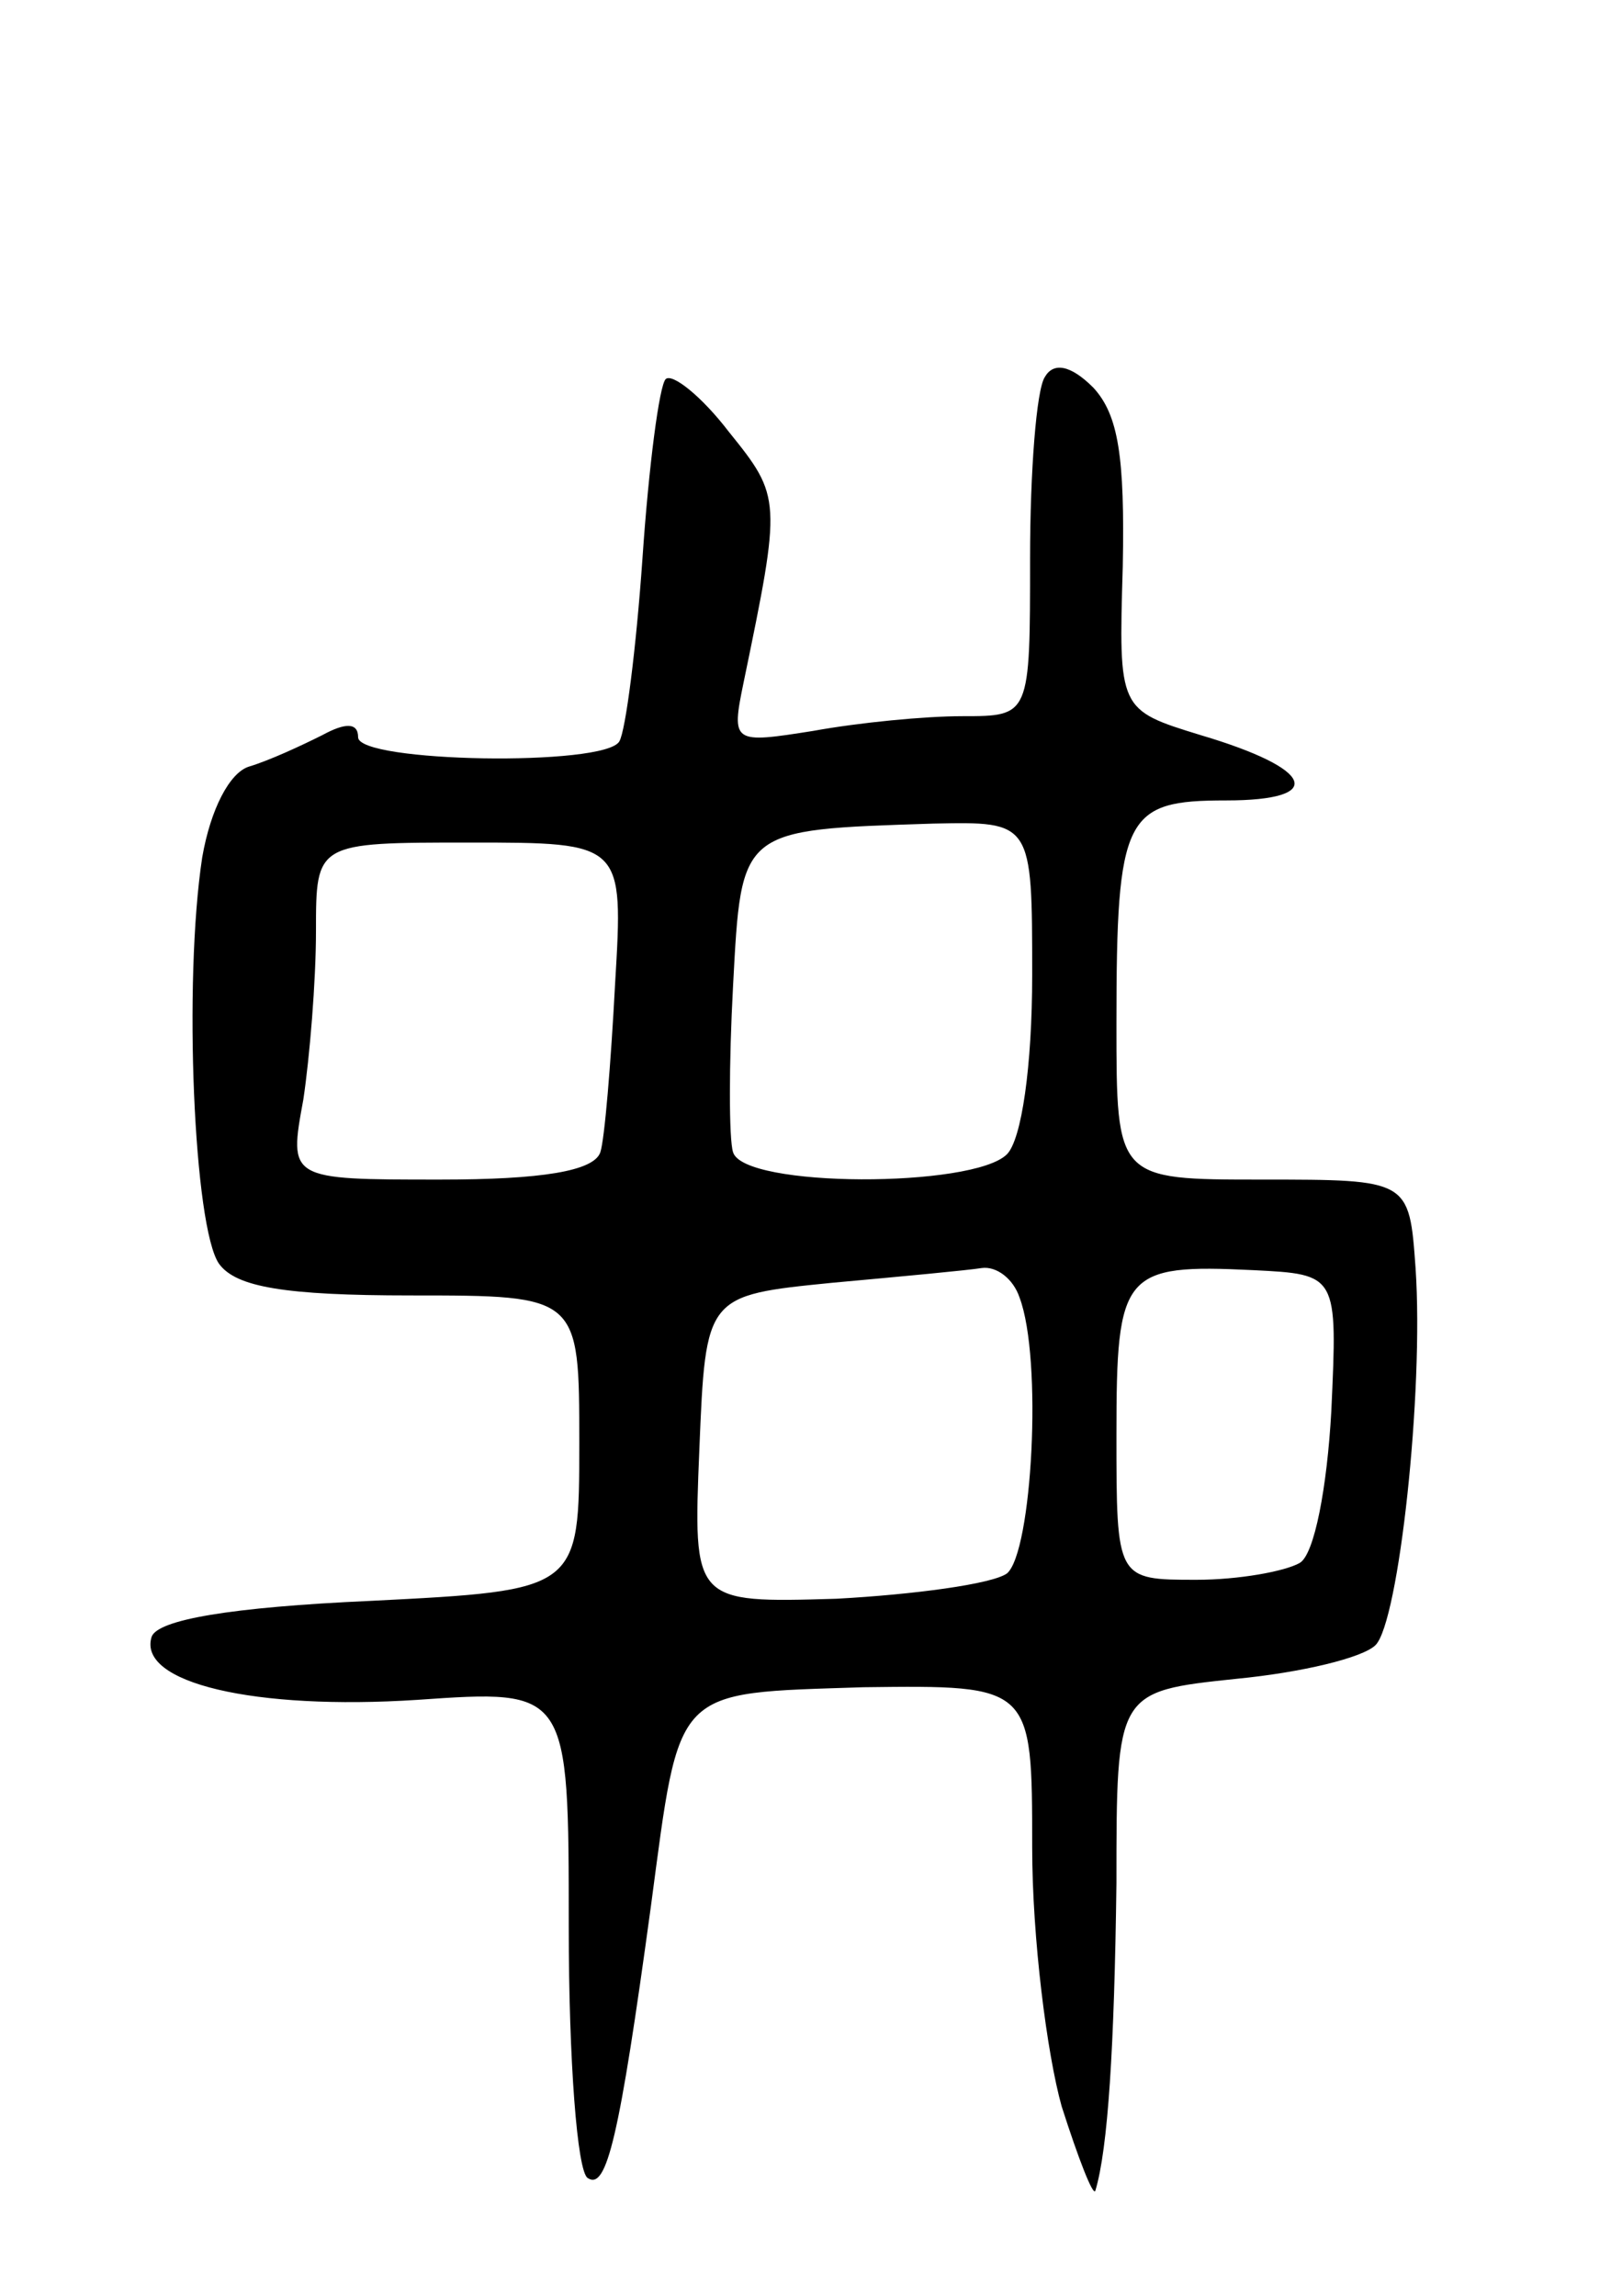
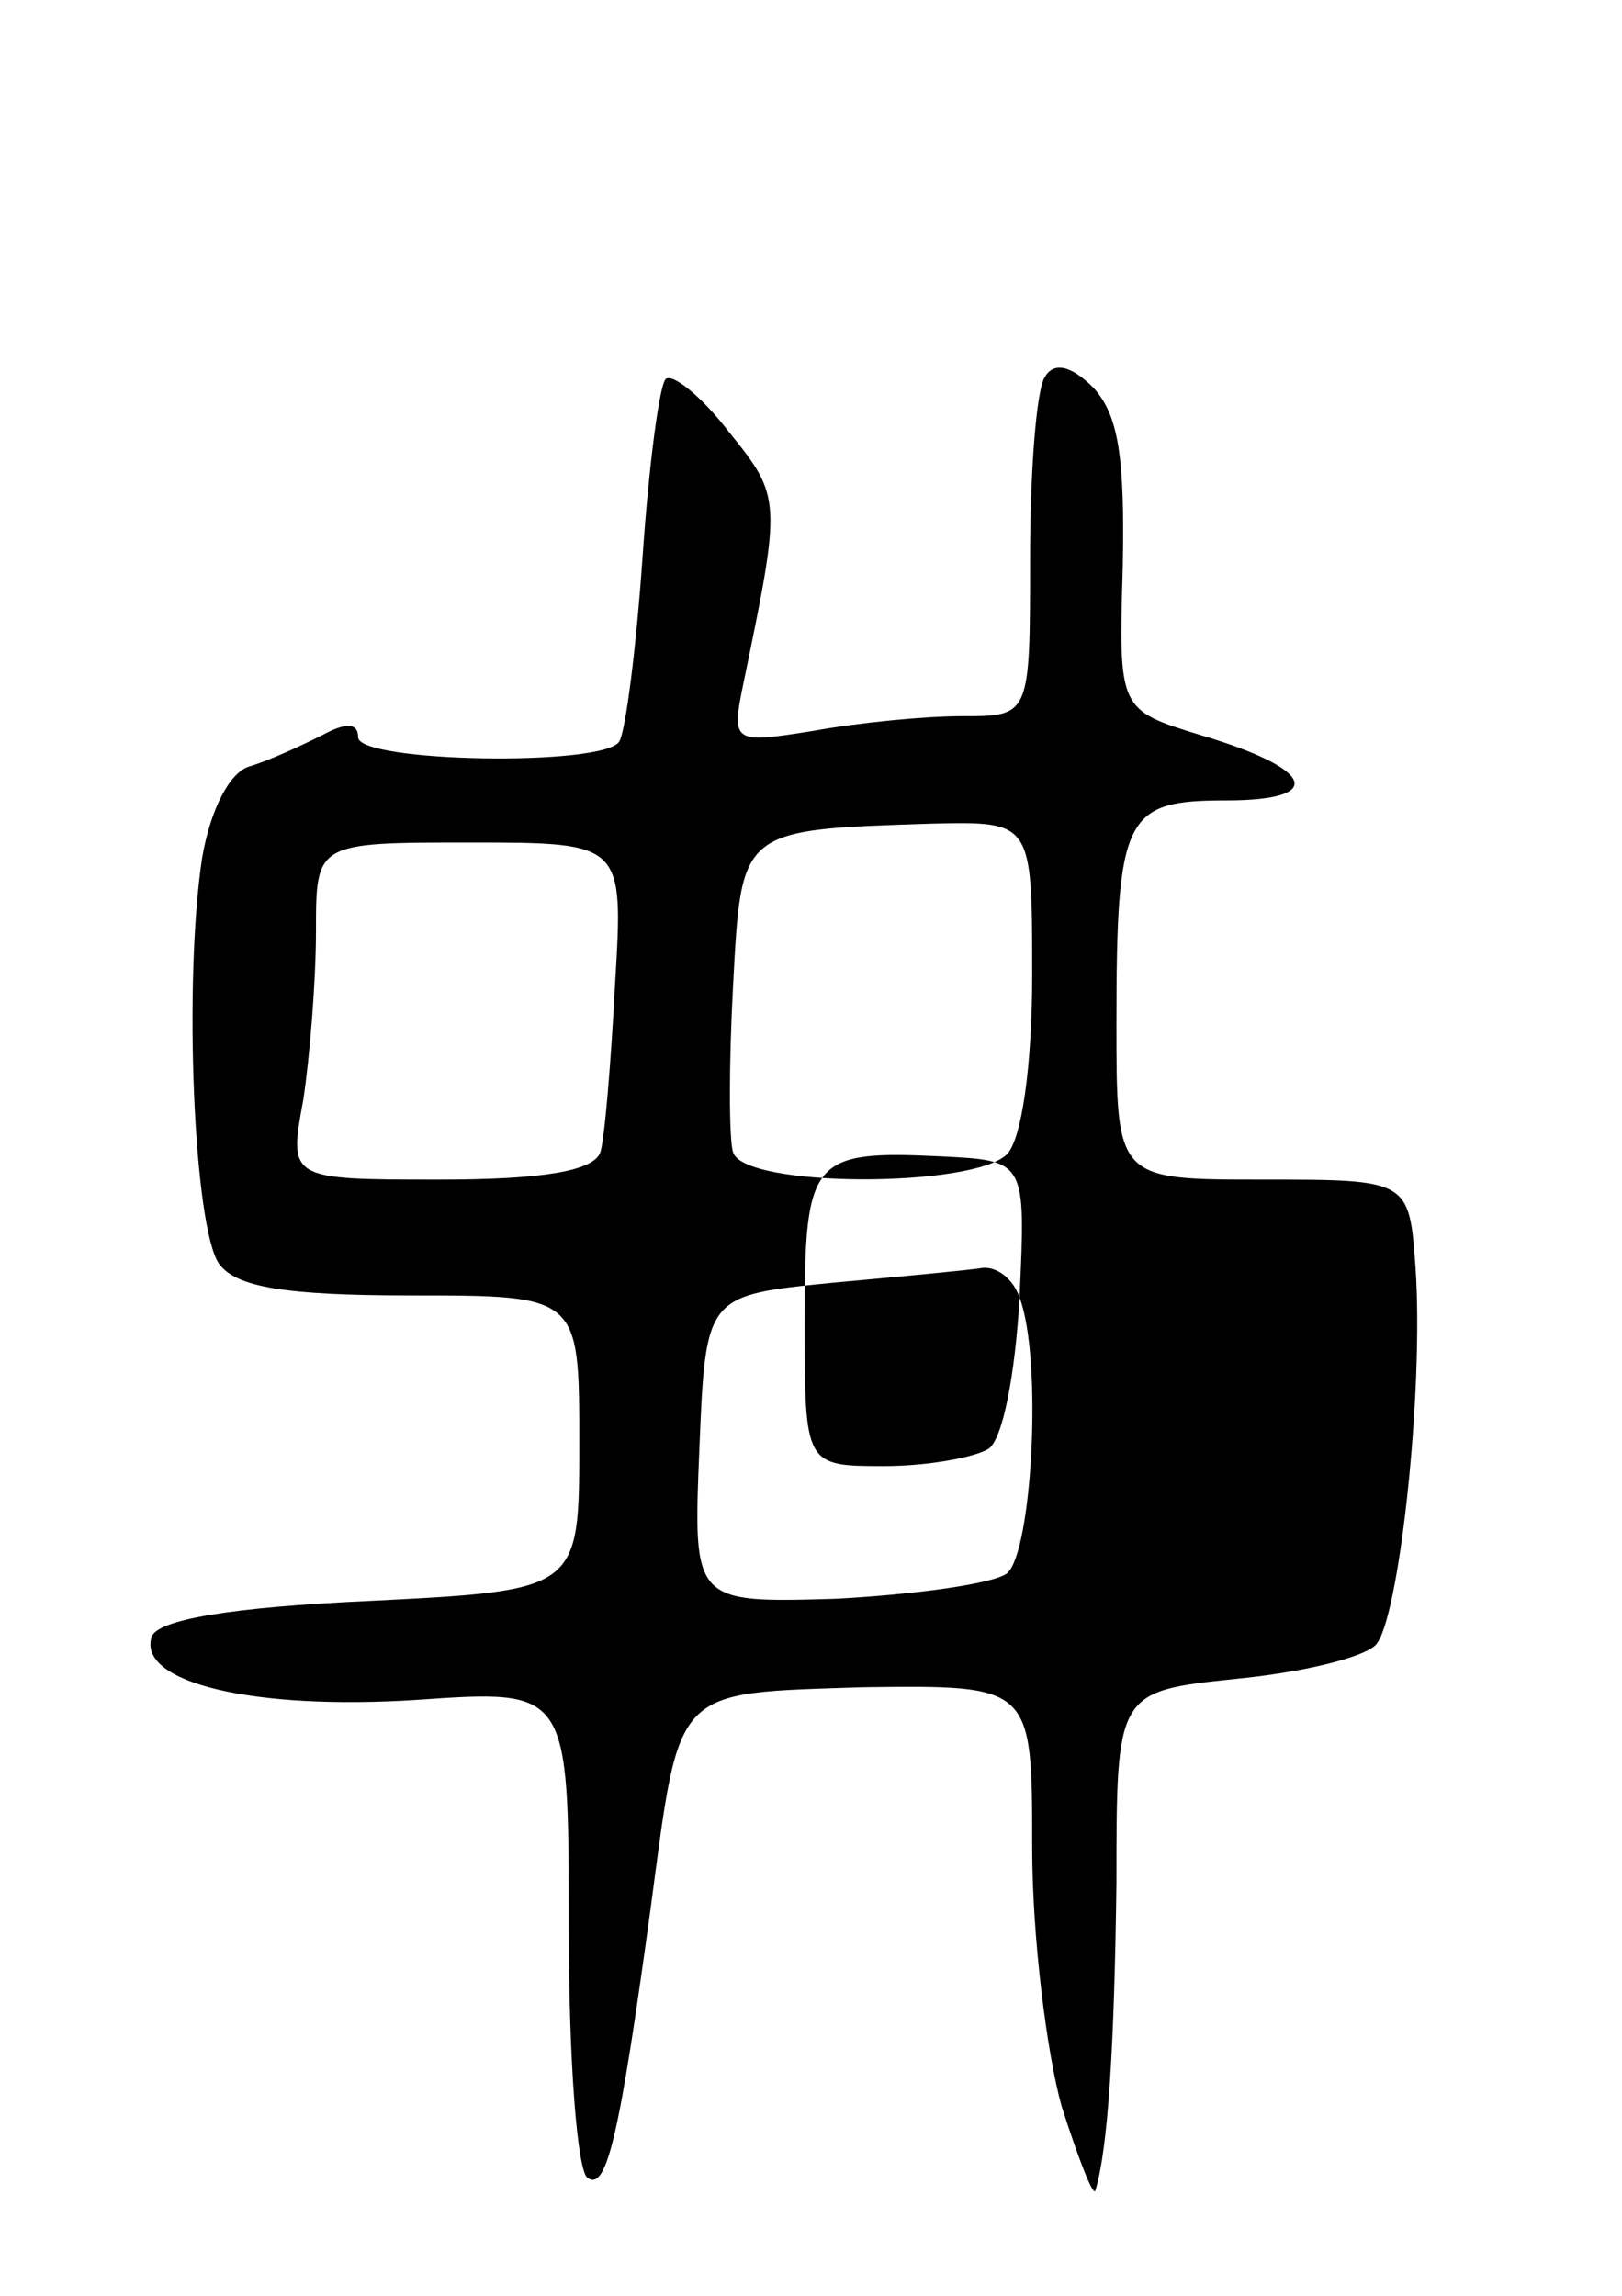
<svg xmlns="http://www.w3.org/2000/svg" version="1.0" width="77" height="109" viewBox="0 0 77 109">
  <g transform="translate(0,109) scale(0.1,-0.1)">
-     <path d="M496 911 c-4 -6 -7 -45 -7 -86 0 -75 0 -75 -32 -75 -18 0 -49 -3 -71 -7 -38 -6 -39 -6 -33 23 18 87 18 88 -7 119 -13 17 -27 28 -30 25 -3 -3 -8 -41 -11 -85 -3 -43 -8 -82 -11 -87 -7 -12 -124 -10 -124 2 0 7 -6 7 -17 1 -10 -5 -25 -12 -35 -15 -9 -3 -18 -20 -22 -43 -9 -59 -4 -176 8 -193 8 -11 31 -15 91 -15 80 0 80 0 80 -70 0 -70 0 -70 -99 -75 -67 -3 -101 -9 -104 -17 -7 -22 49 -35 126 -30 72 5 72 5 72 -108 0 -63 4 -116 9 -119 9 -6 15 19 30 129 14 105 10 101 101 104 80 1 80 1 80 -76 0 -43 7 -98 14 -123 8 -25 15 -43 16 -40 6 20 9 68 10 146 0 91 0 91 57 97 31 3 60 10 66 16 11 11 23 120 19 179 -3 42 -3 42 -73 42 -69 0 -69 0 -69 74 0 99 4 106 52 106 48 0 42 15 -12 31 -39 12 -39 12 -37 80 1 52 -2 72 -14 85 -11 11 -19 12 -23 5z m-6 -284 c0 -43 -5 -78 -12 -85 -16 -16 -125 -16 -130 1 -2 6 -2 42 0 79 4 75 3 74 95 77 47 1 47 1 47 -72z m-198 -4 c-2 -38 -5 -74 -7 -80 -3 -9 -28 -13 -76 -13 -72 0 -72 0 -65 38 3 20 6 56 6 80 0 42 0 42 73 42 73 0 73 0 69 -67z m192 -149 c11 -29 6 -121 -6 -131 -7 -5 -44 -10 -81 -12 -68 -2 -68 -2 -65 71 3 73 3 73 63 79 33 3 65 6 71 7 7 1 15 -5 18 -14z m148 -54 c-2 -36 -8 -68 -15 -72 -7 -4 -29 -8 -49 -8 -38 0 -38 0 -38 69 0 77 3 81 65 78 40 -2 40 -2 37 -67z" />
+     <path d="M496 911 c-4 -6 -7 -45 -7 -86 0 -75 0 -75 -32 -75 -18 0 -49 -3 -71 -7 -38 -6 -39 -6 -33 23 18 87 18 88 -7 119 -13 17 -27 28 -30 25 -3 -3 -8 -41 -11 -85 -3 -43 -8 -82 -11 -87 -7 -12 -124 -10 -124 2 0 7 -6 7 -17 1 -10 -5 -25 -12 -35 -15 -9 -3 -18 -20 -22 -43 -9 -59 -4 -176 8 -193 8 -11 31 -15 91 -15 80 0 80 0 80 -70 0 -70 0 -70 -99 -75 -67 -3 -101 -9 -104 -17 -7 -22 49 -35 126 -30 72 5 72 5 72 -108 0 -63 4 -116 9 -119 9 -6 15 19 30 129 14 105 10 101 101 104 80 1 80 1 80 -76 0 -43 7 -98 14 -123 8 -25 15 -43 16 -40 6 20 9 68 10 146 0 91 0 91 57 97 31 3 60 10 66 16 11 11 23 120 19 179 -3 42 -3 42 -73 42 -69 0 -69 0 -69 74 0 99 4 106 52 106 48 0 42 15 -12 31 -39 12 -39 12 -37 80 1 52 -2 72 -14 85 -11 11 -19 12 -23 5z m-6 -284 c0 -43 -5 -78 -12 -85 -16 -16 -125 -16 -130 1 -2 6 -2 42 0 79 4 75 3 74 95 77 47 1 47 1 47 -72z m-198 -4 c-2 -38 -5 -74 -7 -80 -3 -9 -28 -13 -76 -13 -72 0 -72 0 -65 38 3 20 6 56 6 80 0 42 0 42 73 42 73 0 73 0 69 -67z m192 -149 c11 -29 6 -121 -6 -131 -7 -5 -44 -10 -81 -12 -68 -2 -68 -2 -65 71 3 73 3 73 63 79 33 3 65 6 71 7 7 1 15 -5 18 -14z c-2 -36 -8 -68 -15 -72 -7 -4 -29 -8 -49 -8 -38 0 -38 0 -38 69 0 77 3 81 65 78 40 -2 40 -2 37 -67z" />
  </g>
</svg>